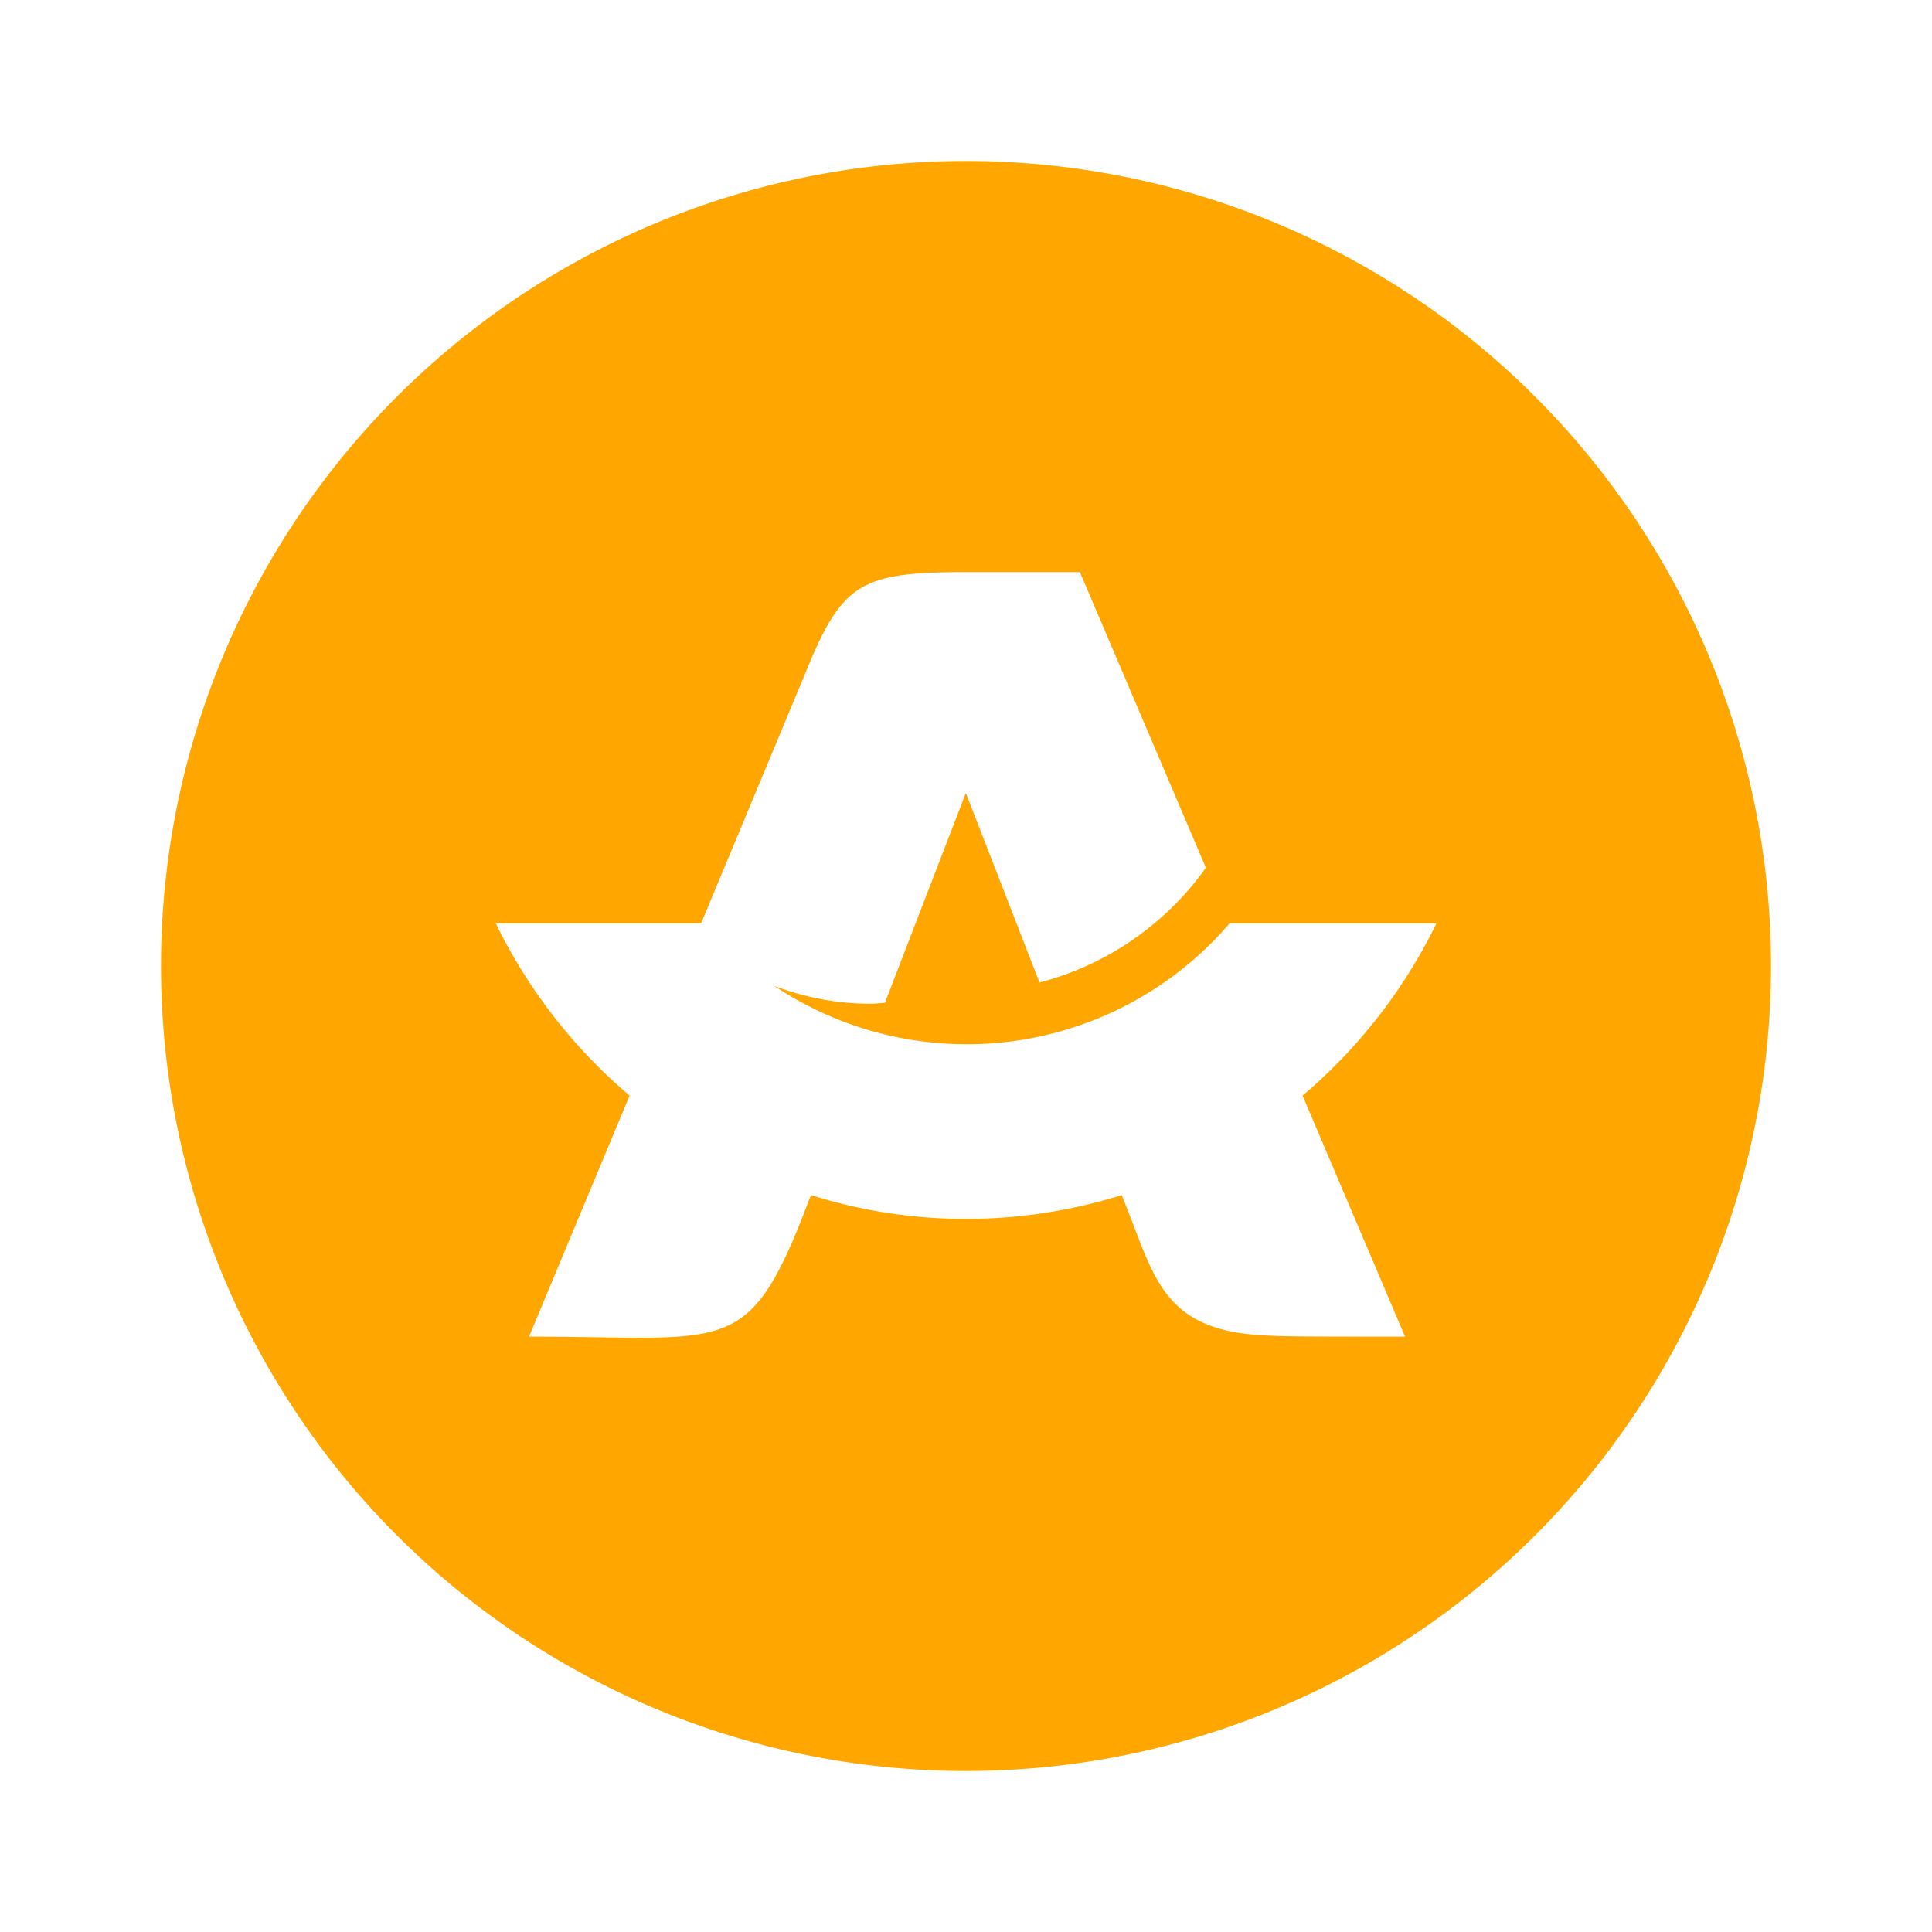
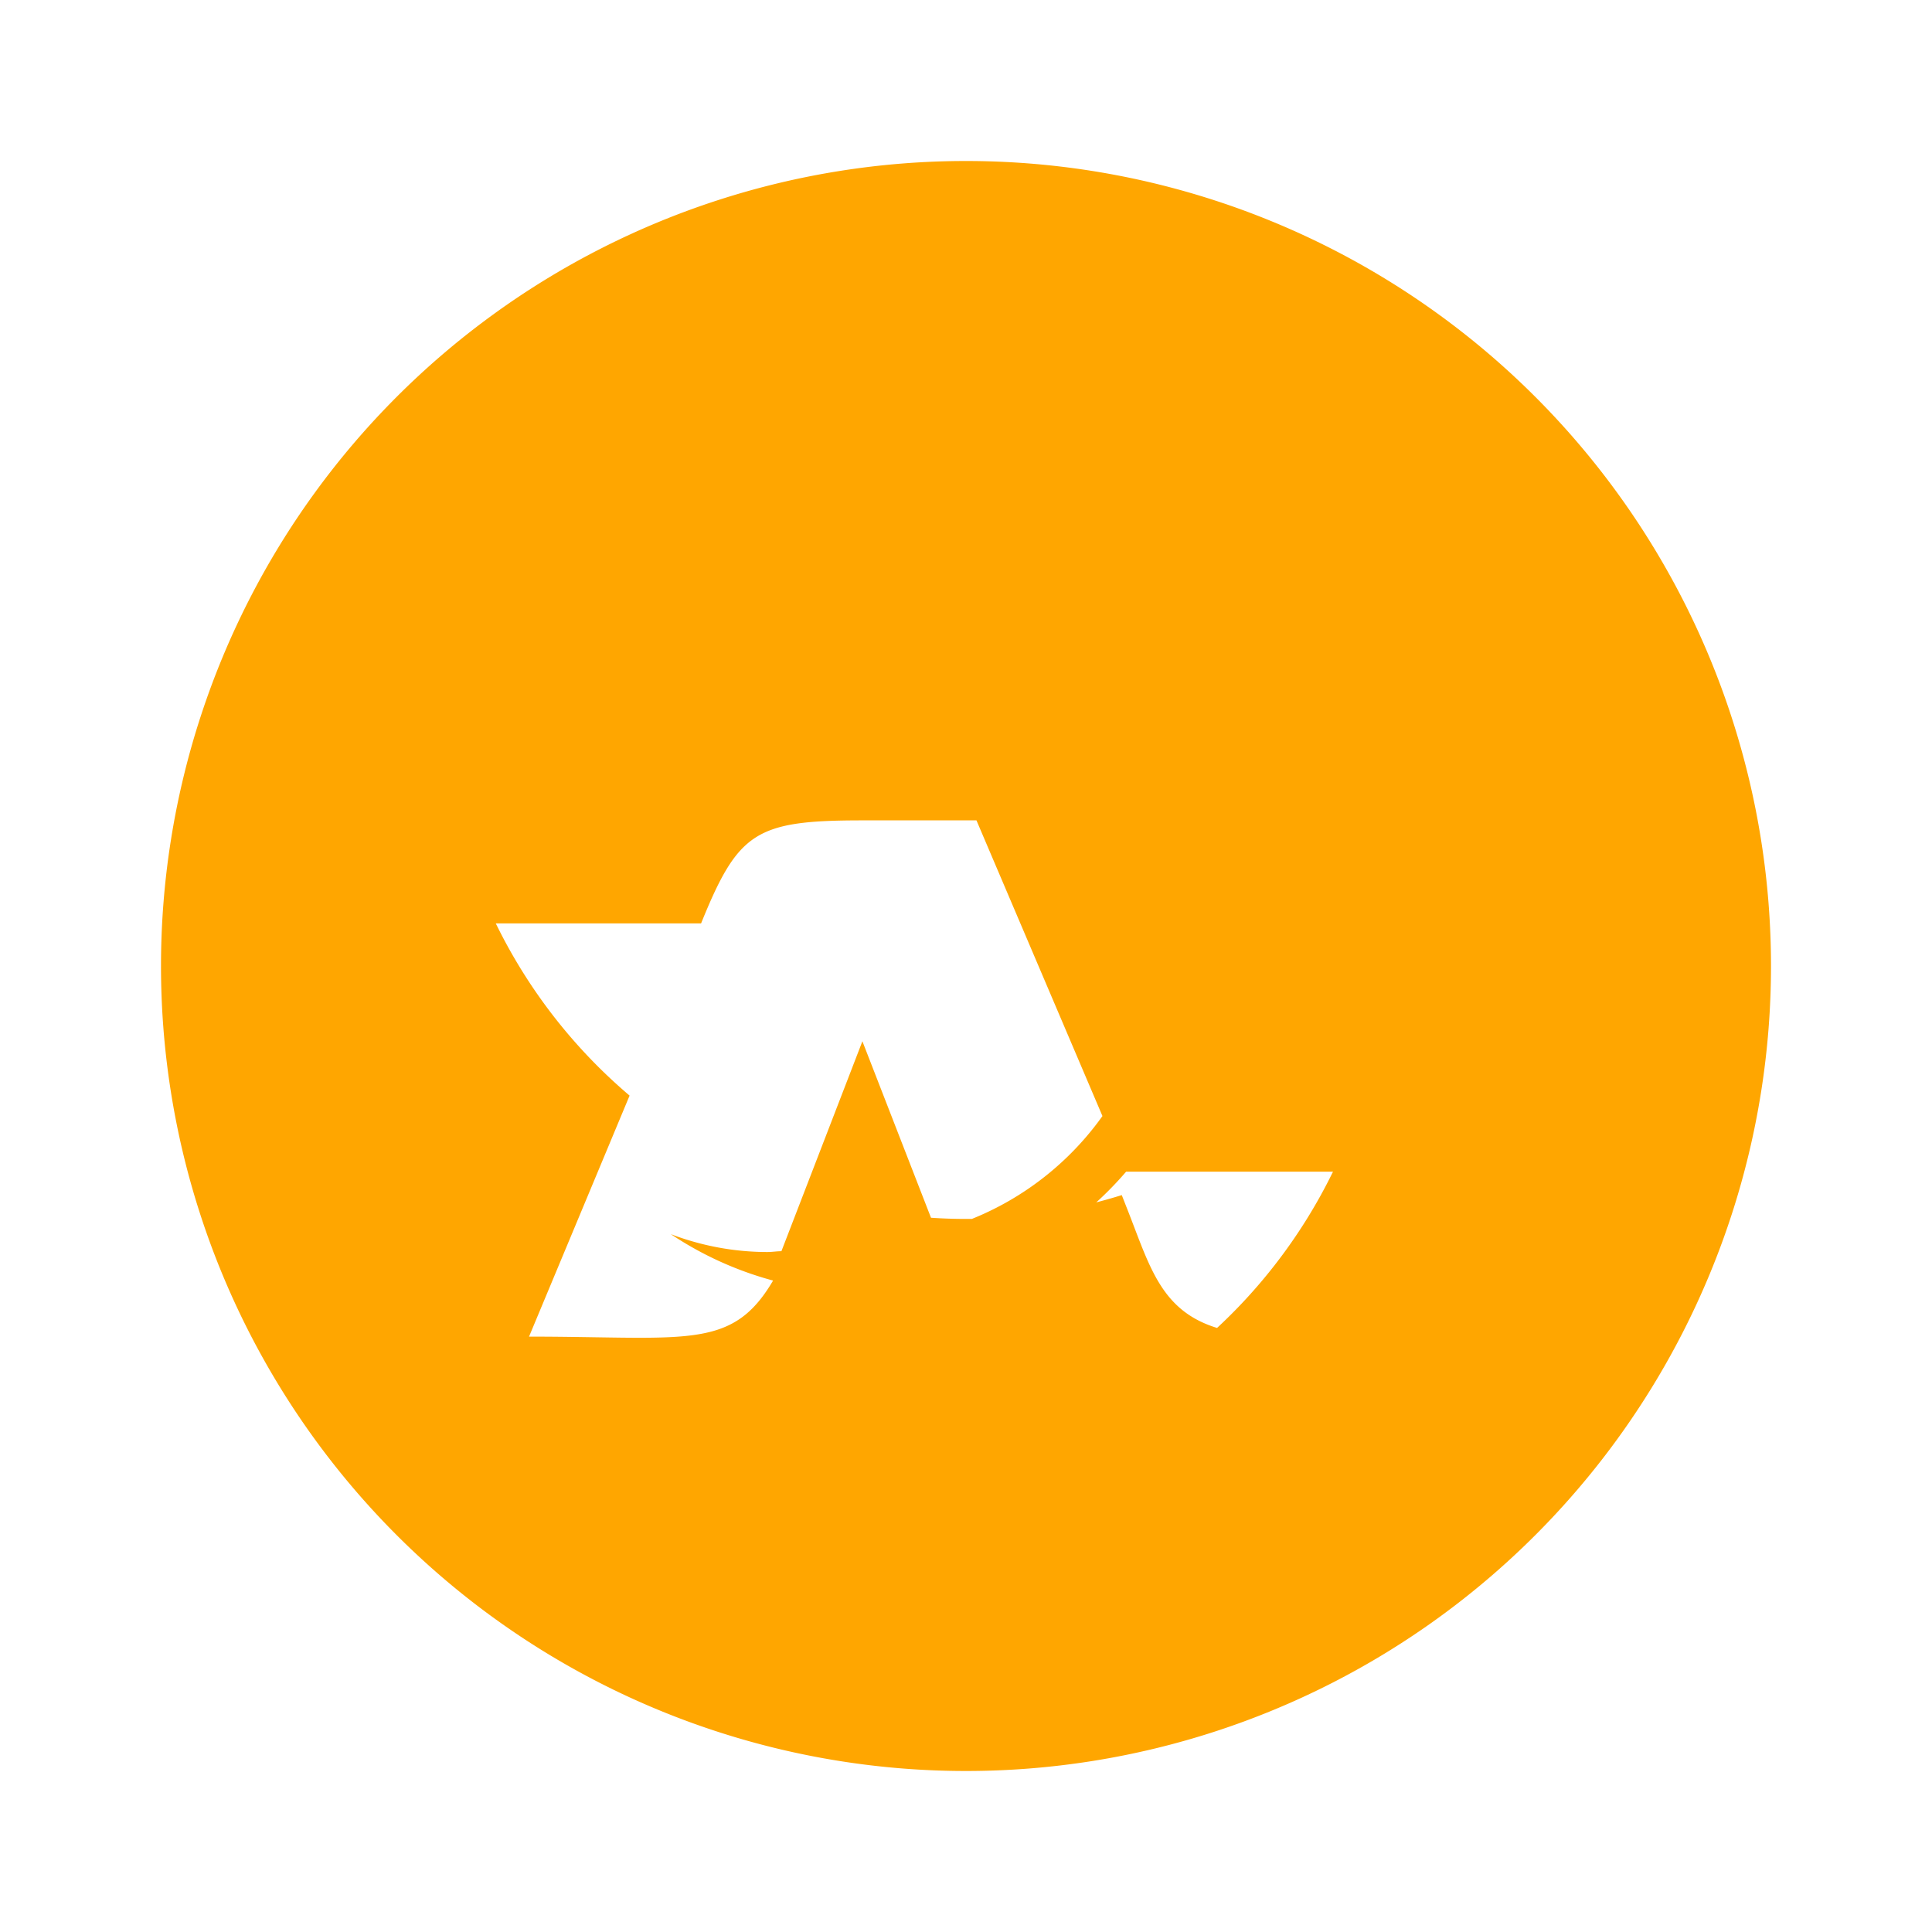
<svg xmlns="http://www.w3.org/2000/svg" width="1em" height="1em" viewBox="0 0 24 24">
-   <path fill="#FFA600" d="M12.002 2a10 10 0 1 0-.004 20a10 10 0 0 0 .004-20m5.452 14.604c-1.188 0-1.511 0-1.758-.016c-1.196-.06-1.344-.671-1.67-1.51l-.091-.232a6.5 6.5 0 0 1-1.933.296a6.4 6.4 0 0 1-1.928-.296l-.124.32c-.68 1.698-.985 1.438-3.378 1.438l1.249-2.994a6.6 6.6 0 0 1-1.662-2.139h2.55l1.285-3.084c.462-1.14.678-1.28 2.004-1.28h1.417l1.565 3.673a3.68 3.68 0 0 1-2.067 1.425l-.915-2.354l-1.006 2.608c-.058 0-.113.01-.174.01c-.41 0-.817-.076-1.2-.222a4.303 4.303 0 0 0 5.656-.776h2.57a6.6 6.6 0 0 1-1.663 2.139z" />
+   <path fill="#FFA600" d="M12.002 2a10 10 0 1 0-.004 20a10 10 0 0 0 .004-20m5.452 14.604c-1.188 0-1.511 0-1.758-.016c-1.196-.06-1.344-.671-1.67-1.51l-.091-.232a6.5 6.5 0 0 1-1.933.296a6.4 6.4 0 0 1-1.928-.296l-.124.32c-.68 1.698-.985 1.438-3.378 1.438l1.249-2.994a6.6 6.6 0 0 1-1.662-2.139h2.55c.462-1.14.678-1.28 2.004-1.28h1.417l1.565 3.673a3.68 3.68 0 0 1-2.067 1.425l-.915-2.354l-1.006 2.608c-.058 0-.113.01-.174.01c-.41 0-.817-.076-1.2-.222a4.303 4.303 0 0 0 5.656-.776h2.57a6.6 6.6 0 0 1-1.663 2.139z" />
</svg>